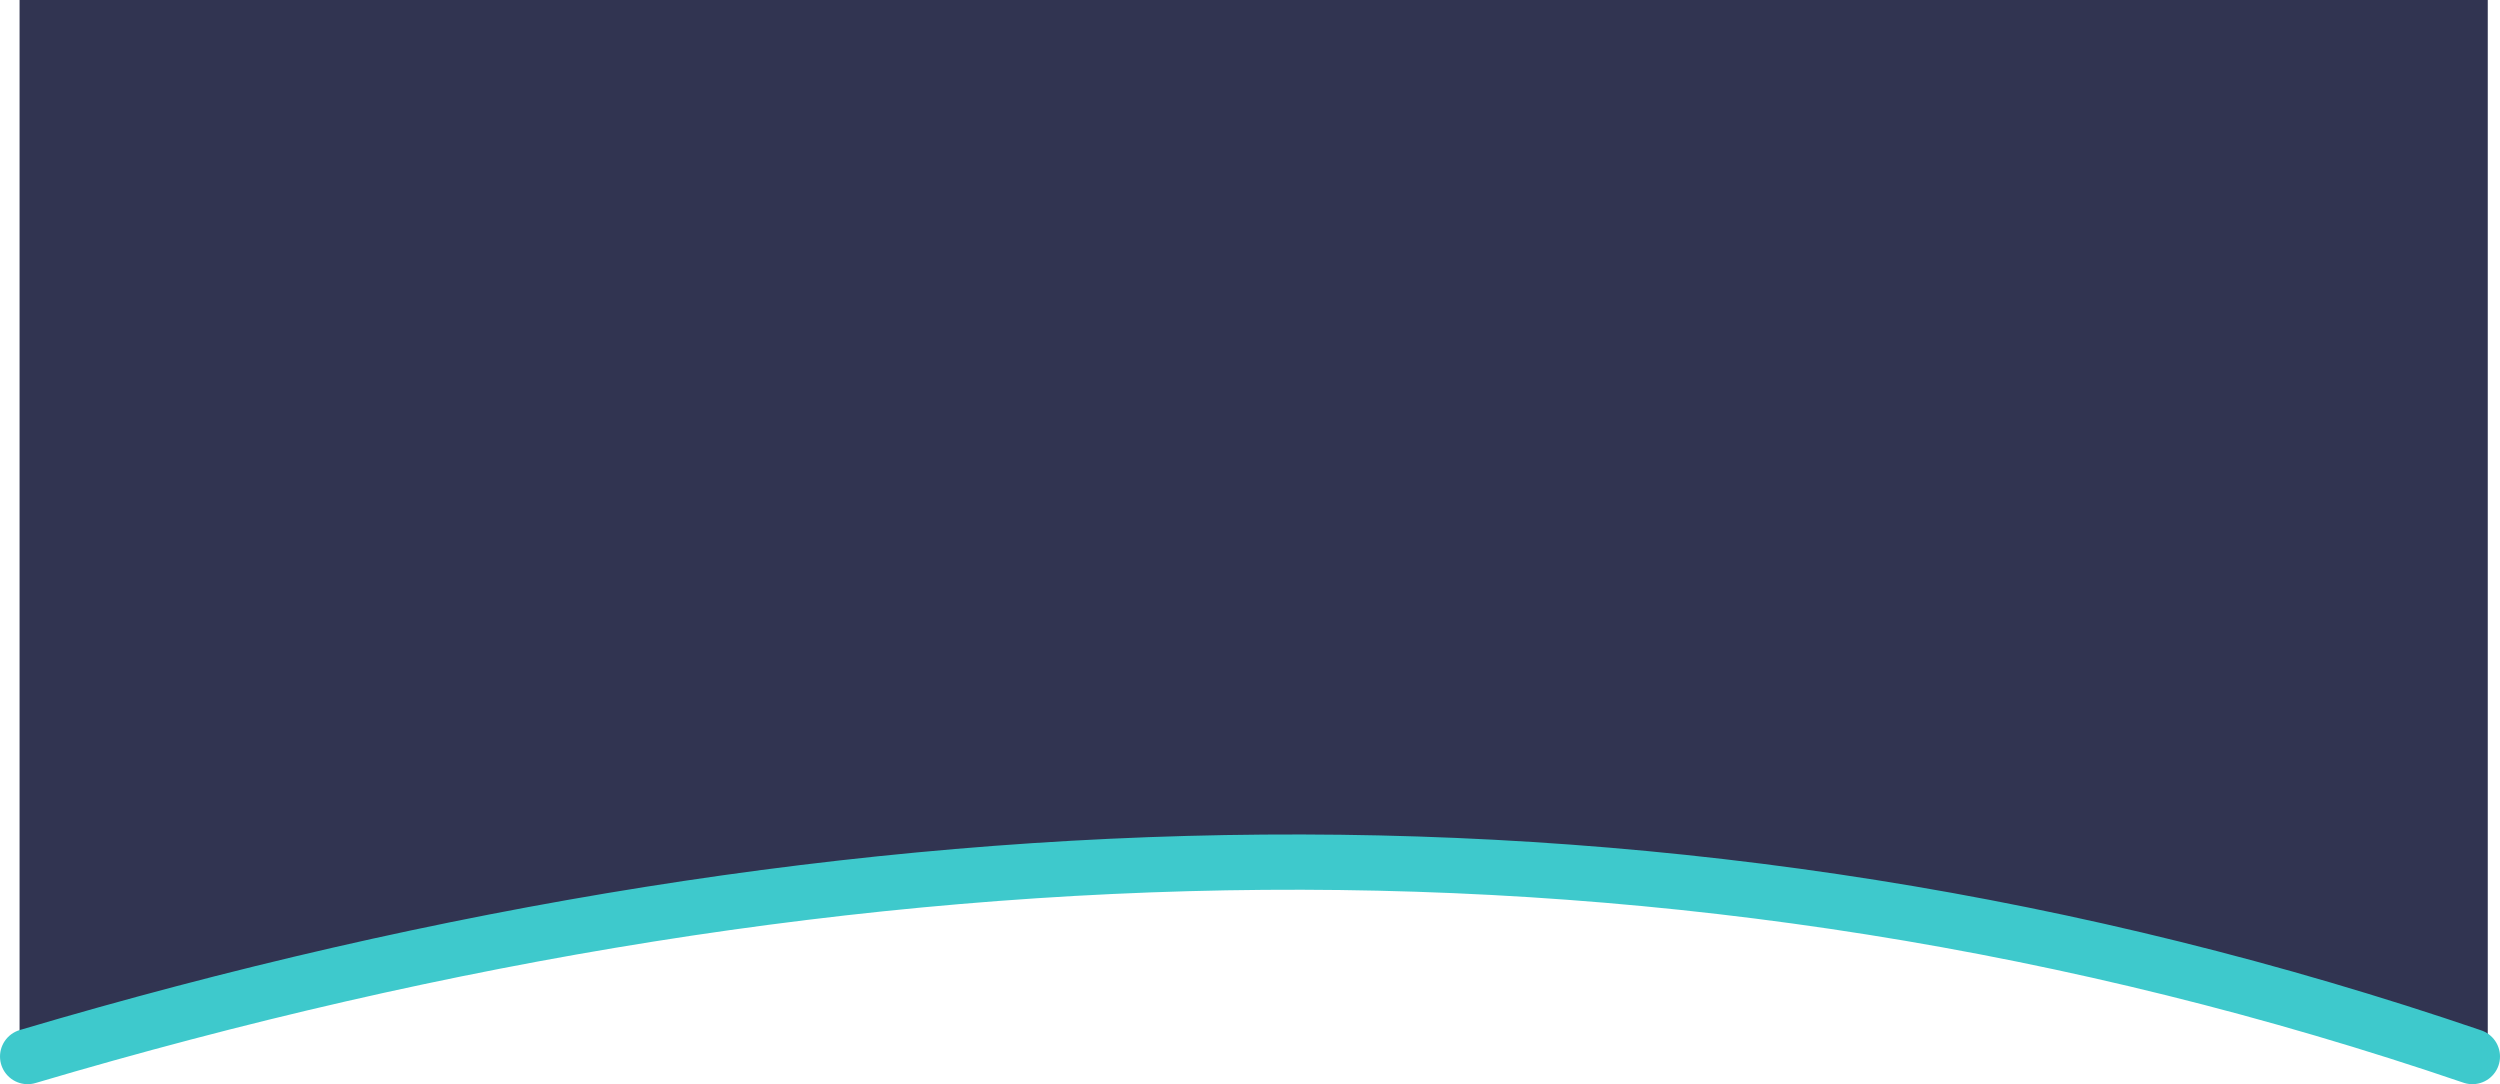
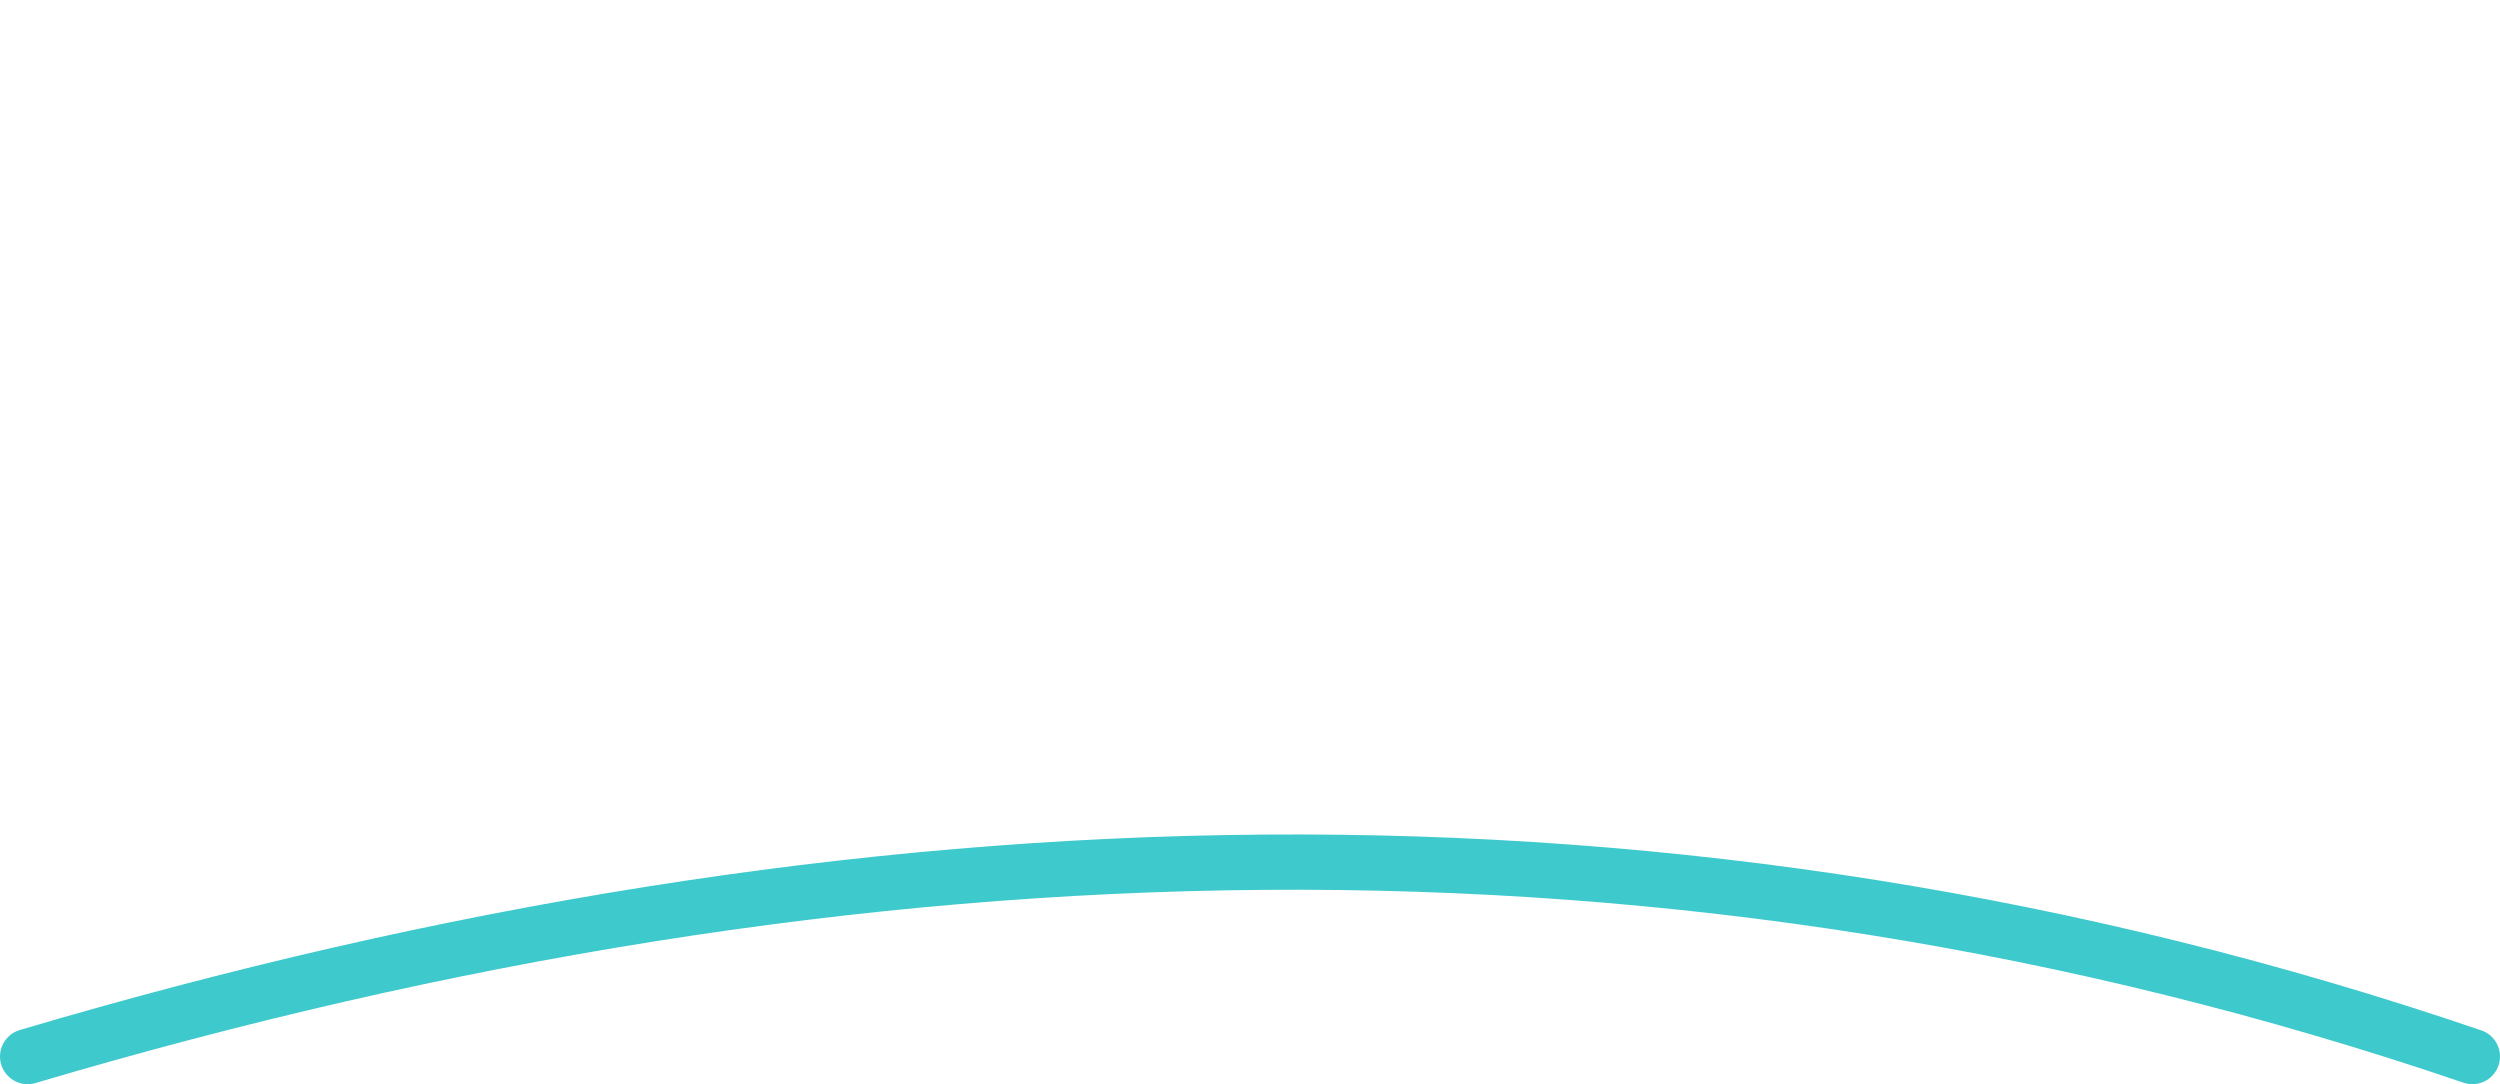
<svg xmlns="http://www.w3.org/2000/svg" viewBox="0 0 67.84 29.42">
-   <path d="M67.508,0H.531V28.402s17.309-4.843,33.631-5.003S67.508,28.402,67.508,28.402Z" style="fill:#313451" />
  <path d="M67.09,28.67c-21.588-7.366-43.739-6.695-66.34,0" style="fill:none;stroke:#3ec9cc;stroke-linecap:round;stroke-linejoin:round;stroke-width:1.5px" />
</svg>